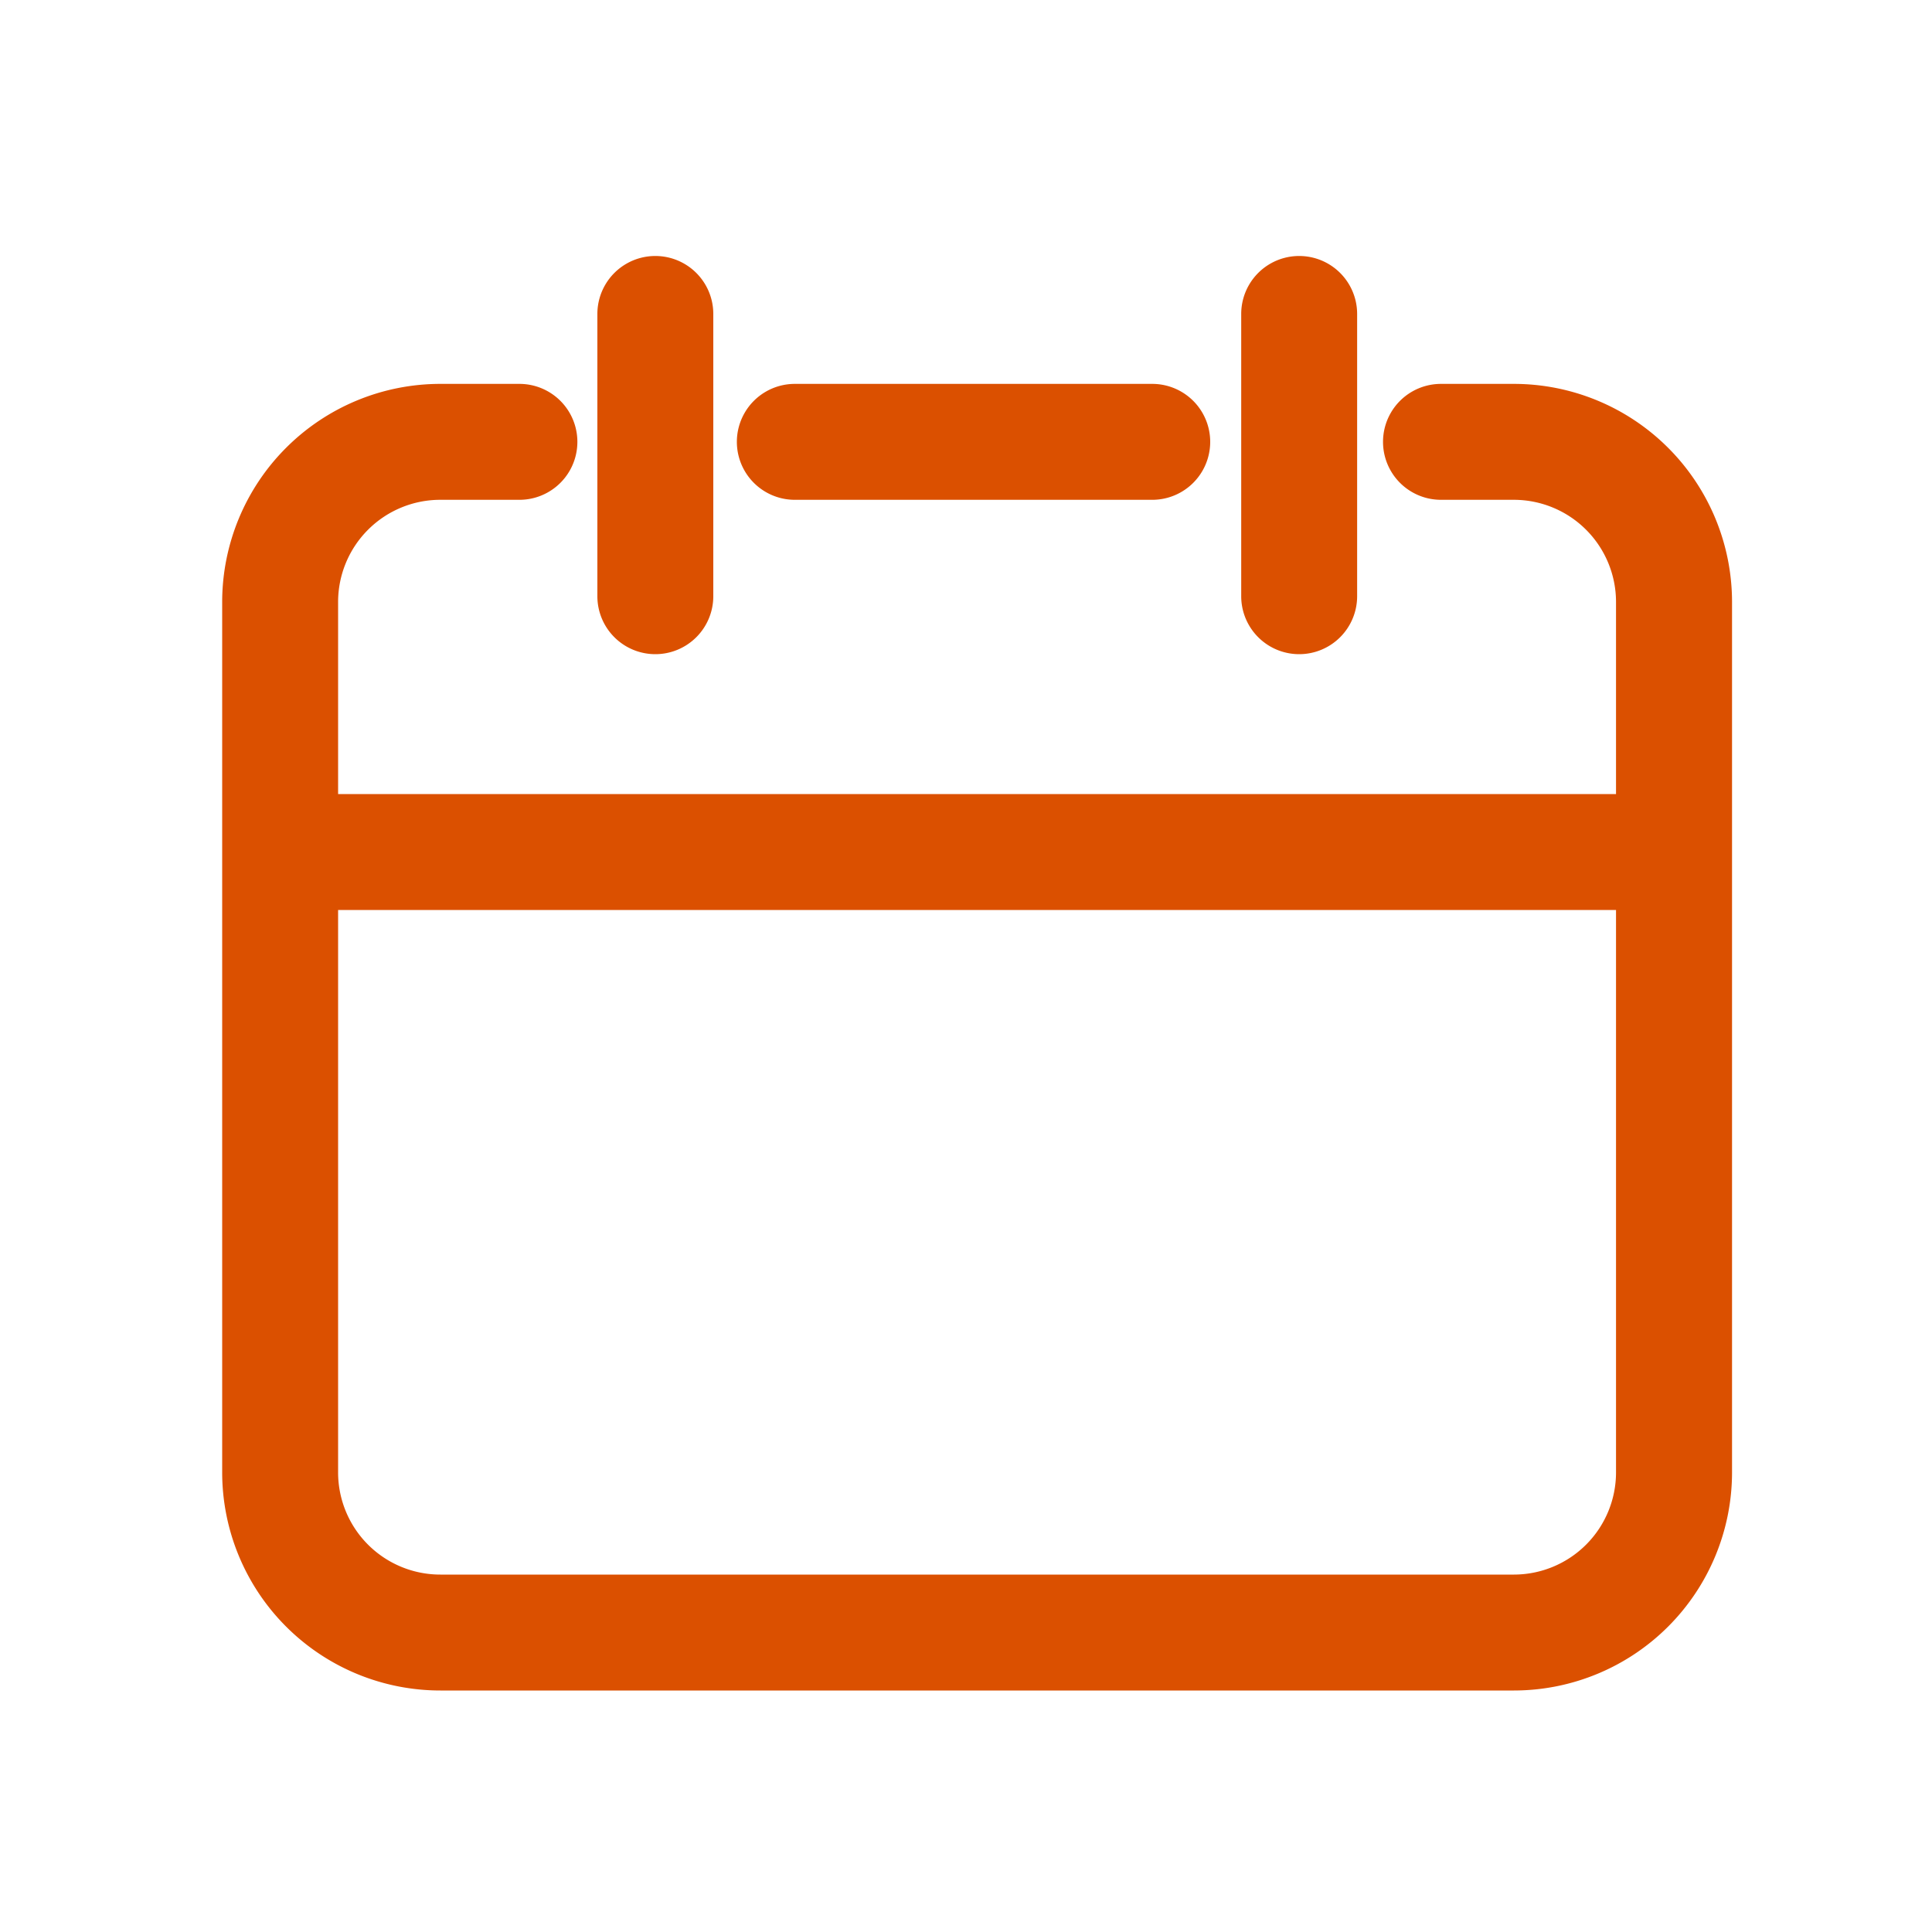
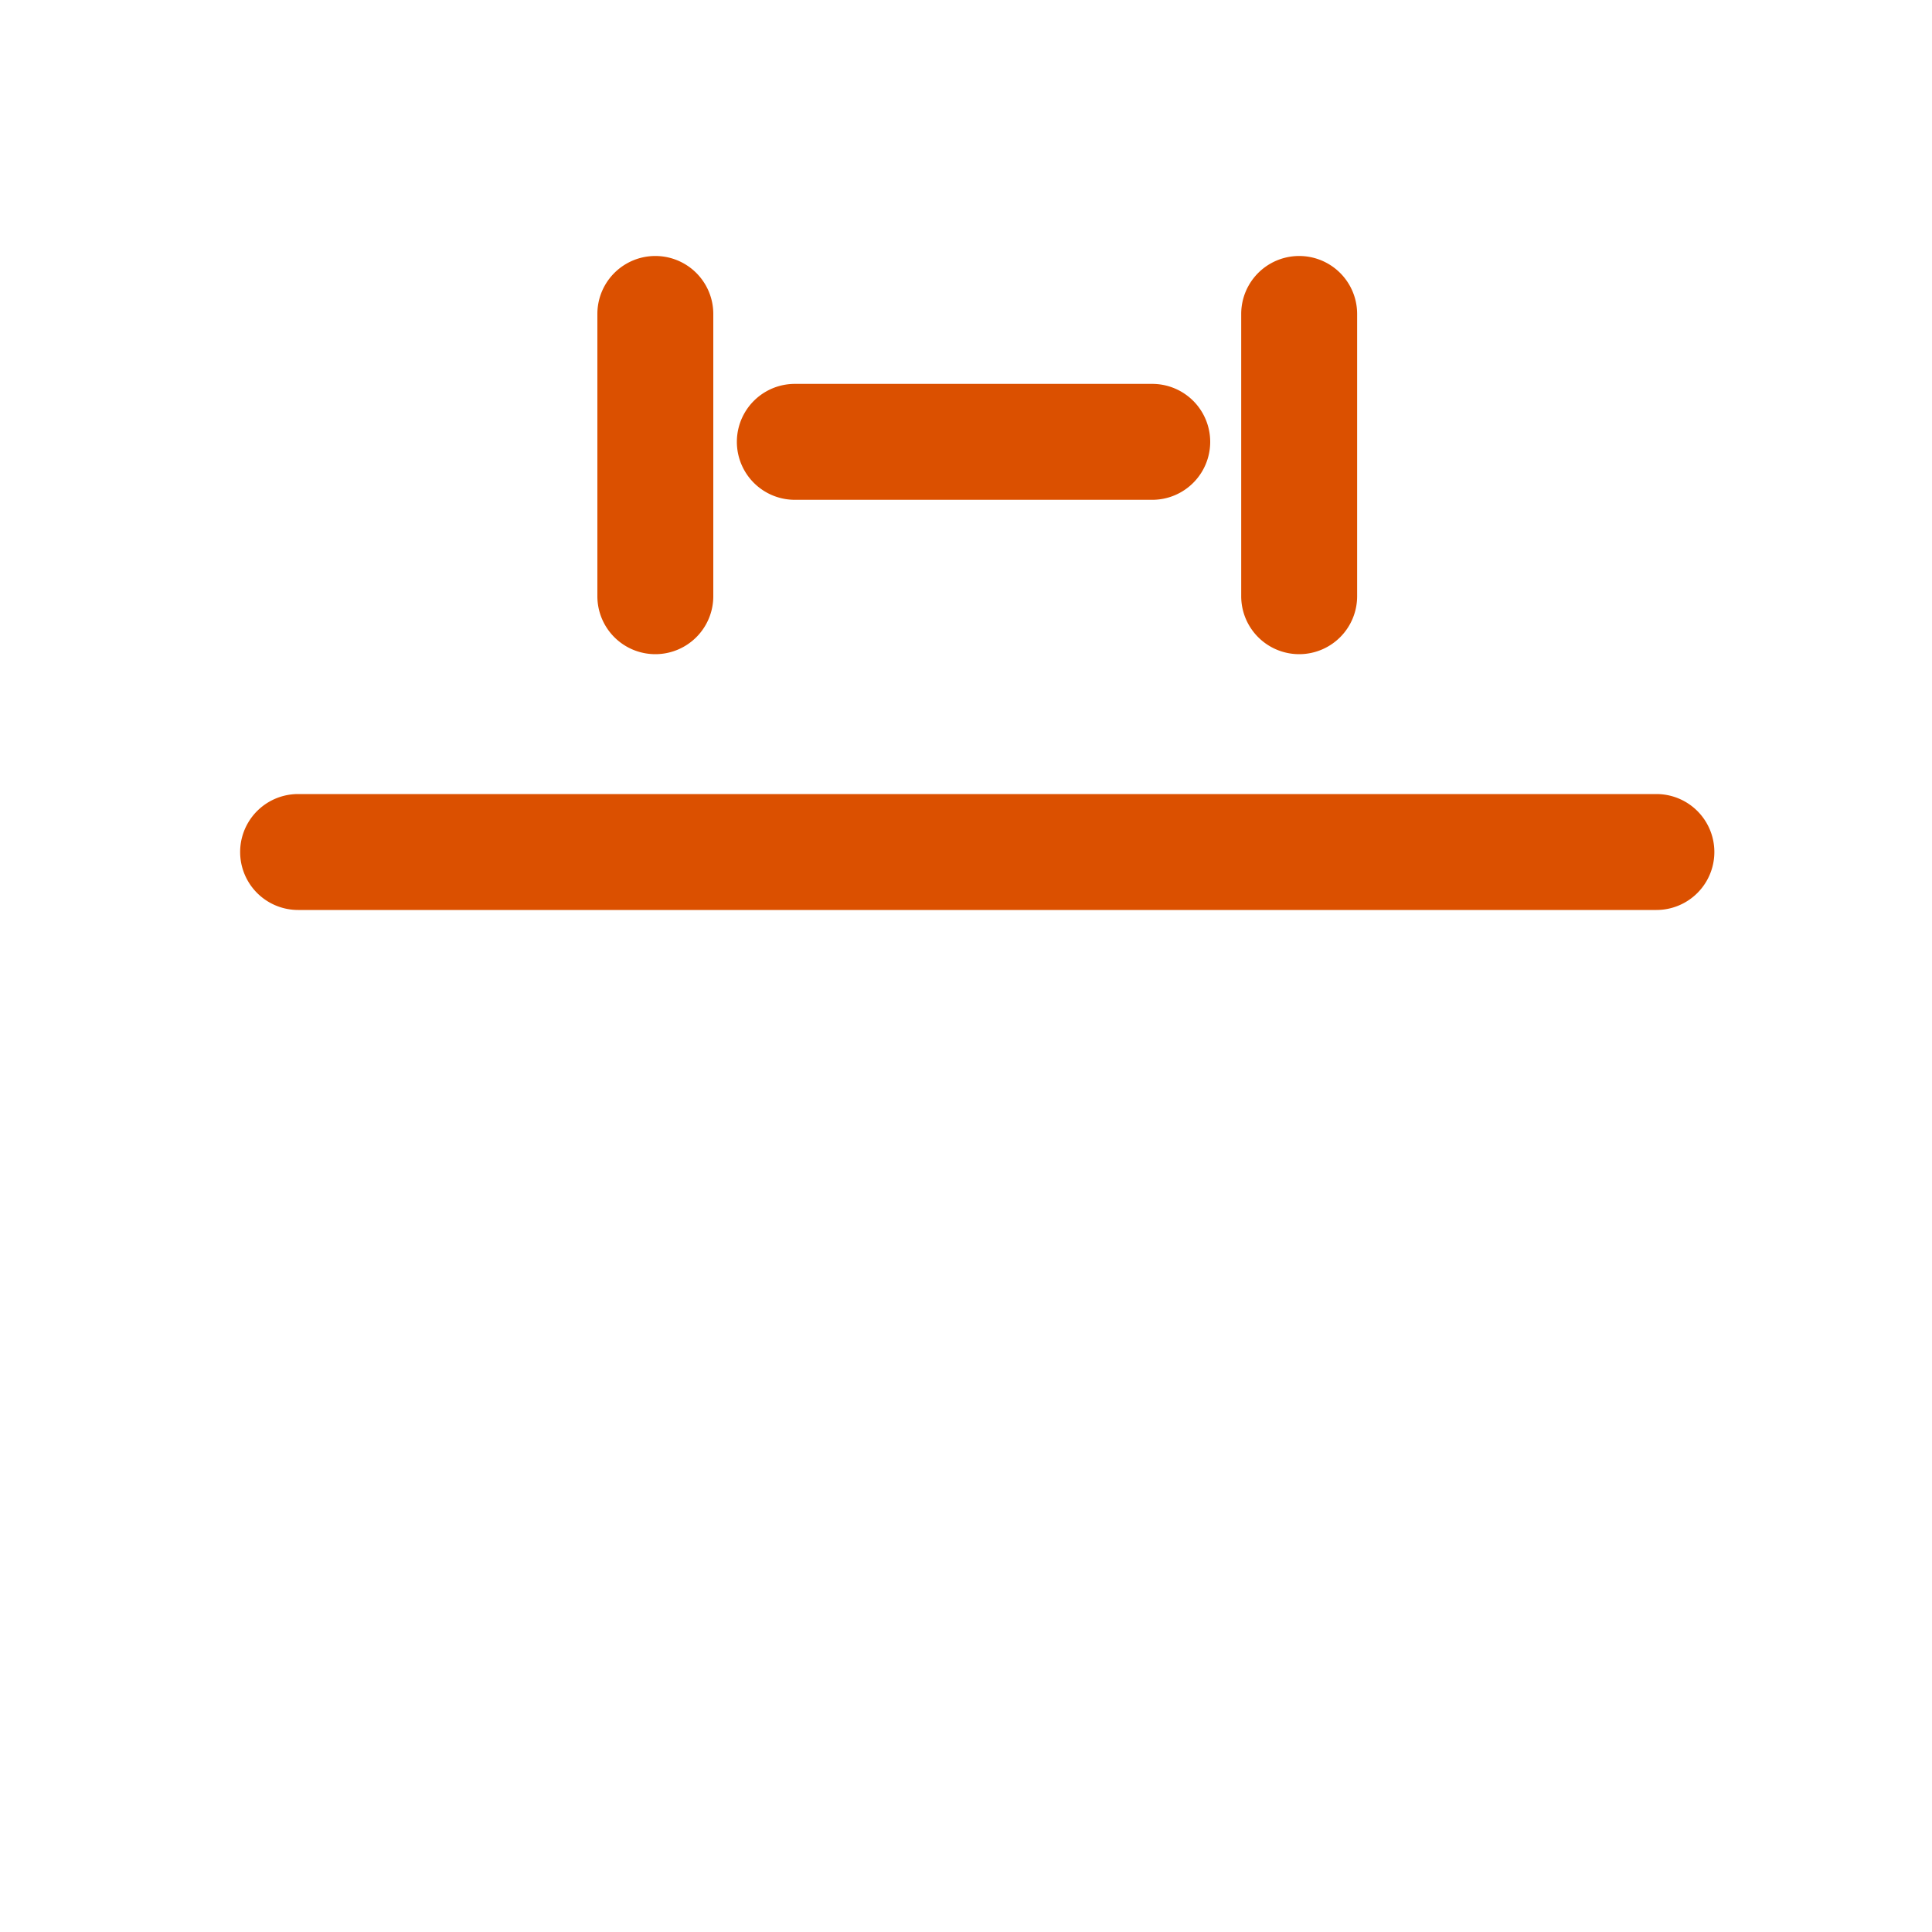
<svg xmlns="http://www.w3.org/2000/svg" t="1652641129657" class="icon" viewBox="0 0 1024 1024" version="1.1" p-id="5514" width="200" height="200">
  <defs>
    <style type="text/css">@font-face { font-family: feedback-iconfont; src: url("//at.alicdn.com/t/font_1031158_u69w8yhxdu.woff2?t=1630033759944") format("woff2"), url("//at.alicdn.com/t/font_1031158_u69w8yhxdu.woff?t=1630033759944") format("woff"), url("//at.alicdn.com/t/font_1031158_u69w8yhxdu.ttf?t=1630033759944") format("truetype"); }
</style>
  </defs>
-   <path fill="#db5000" d="M802.458 896H233.472A115.661 115.661 0 0 1 117.76 780.493V318.976a115.661 115.661 0 0 1 115.712-115.507h41.83a30.72 30.72 0 0 1 0 61.44H233.472A54.17 54.17 0 0 0 179.2 318.976v461.466A54.17 54.17 0 0 0 233.472 834.56h568.986a54.17 54.17 0 0 0 54.067-54.067V318.976a54.17 54.17 0 0 0-54.067-54.067h-38.707a30.72 30.72 0 0 1 0-61.44h38.707A115.661 115.661 0 0 1 918.016 318.976v461.466A115.661 115.661 0 0 1 802.458 896z" p-id="5515" />
  <path d="M610.714 264.909h-189.44a30.72 30.72 0 0 1 0-61.44h189.44a30.72 30.72 0 1 1 0 61.44zM877.926 482.304H158.003a30.72 30.72 0 0 1 0-61.44h719.923a30.72 30.72 0 0 1 0 61.44zM347.341 346.726a30.72 30.72 0 0 1-30.72-30.72V166.4a30.72 30.72 0 0 1 61.44 0v149.606a30.72 30.72 0 0 1-30.72 30.72zM688.589 346.726a30.72 30.72 0 0 1-30.72-30.72V166.4a30.72 30.72 0 0 1 61.44 0v149.606a30.72 30.72 0 0 1-30.72 30.72z" p-id="5516" fill="#db5000" />
</svg>